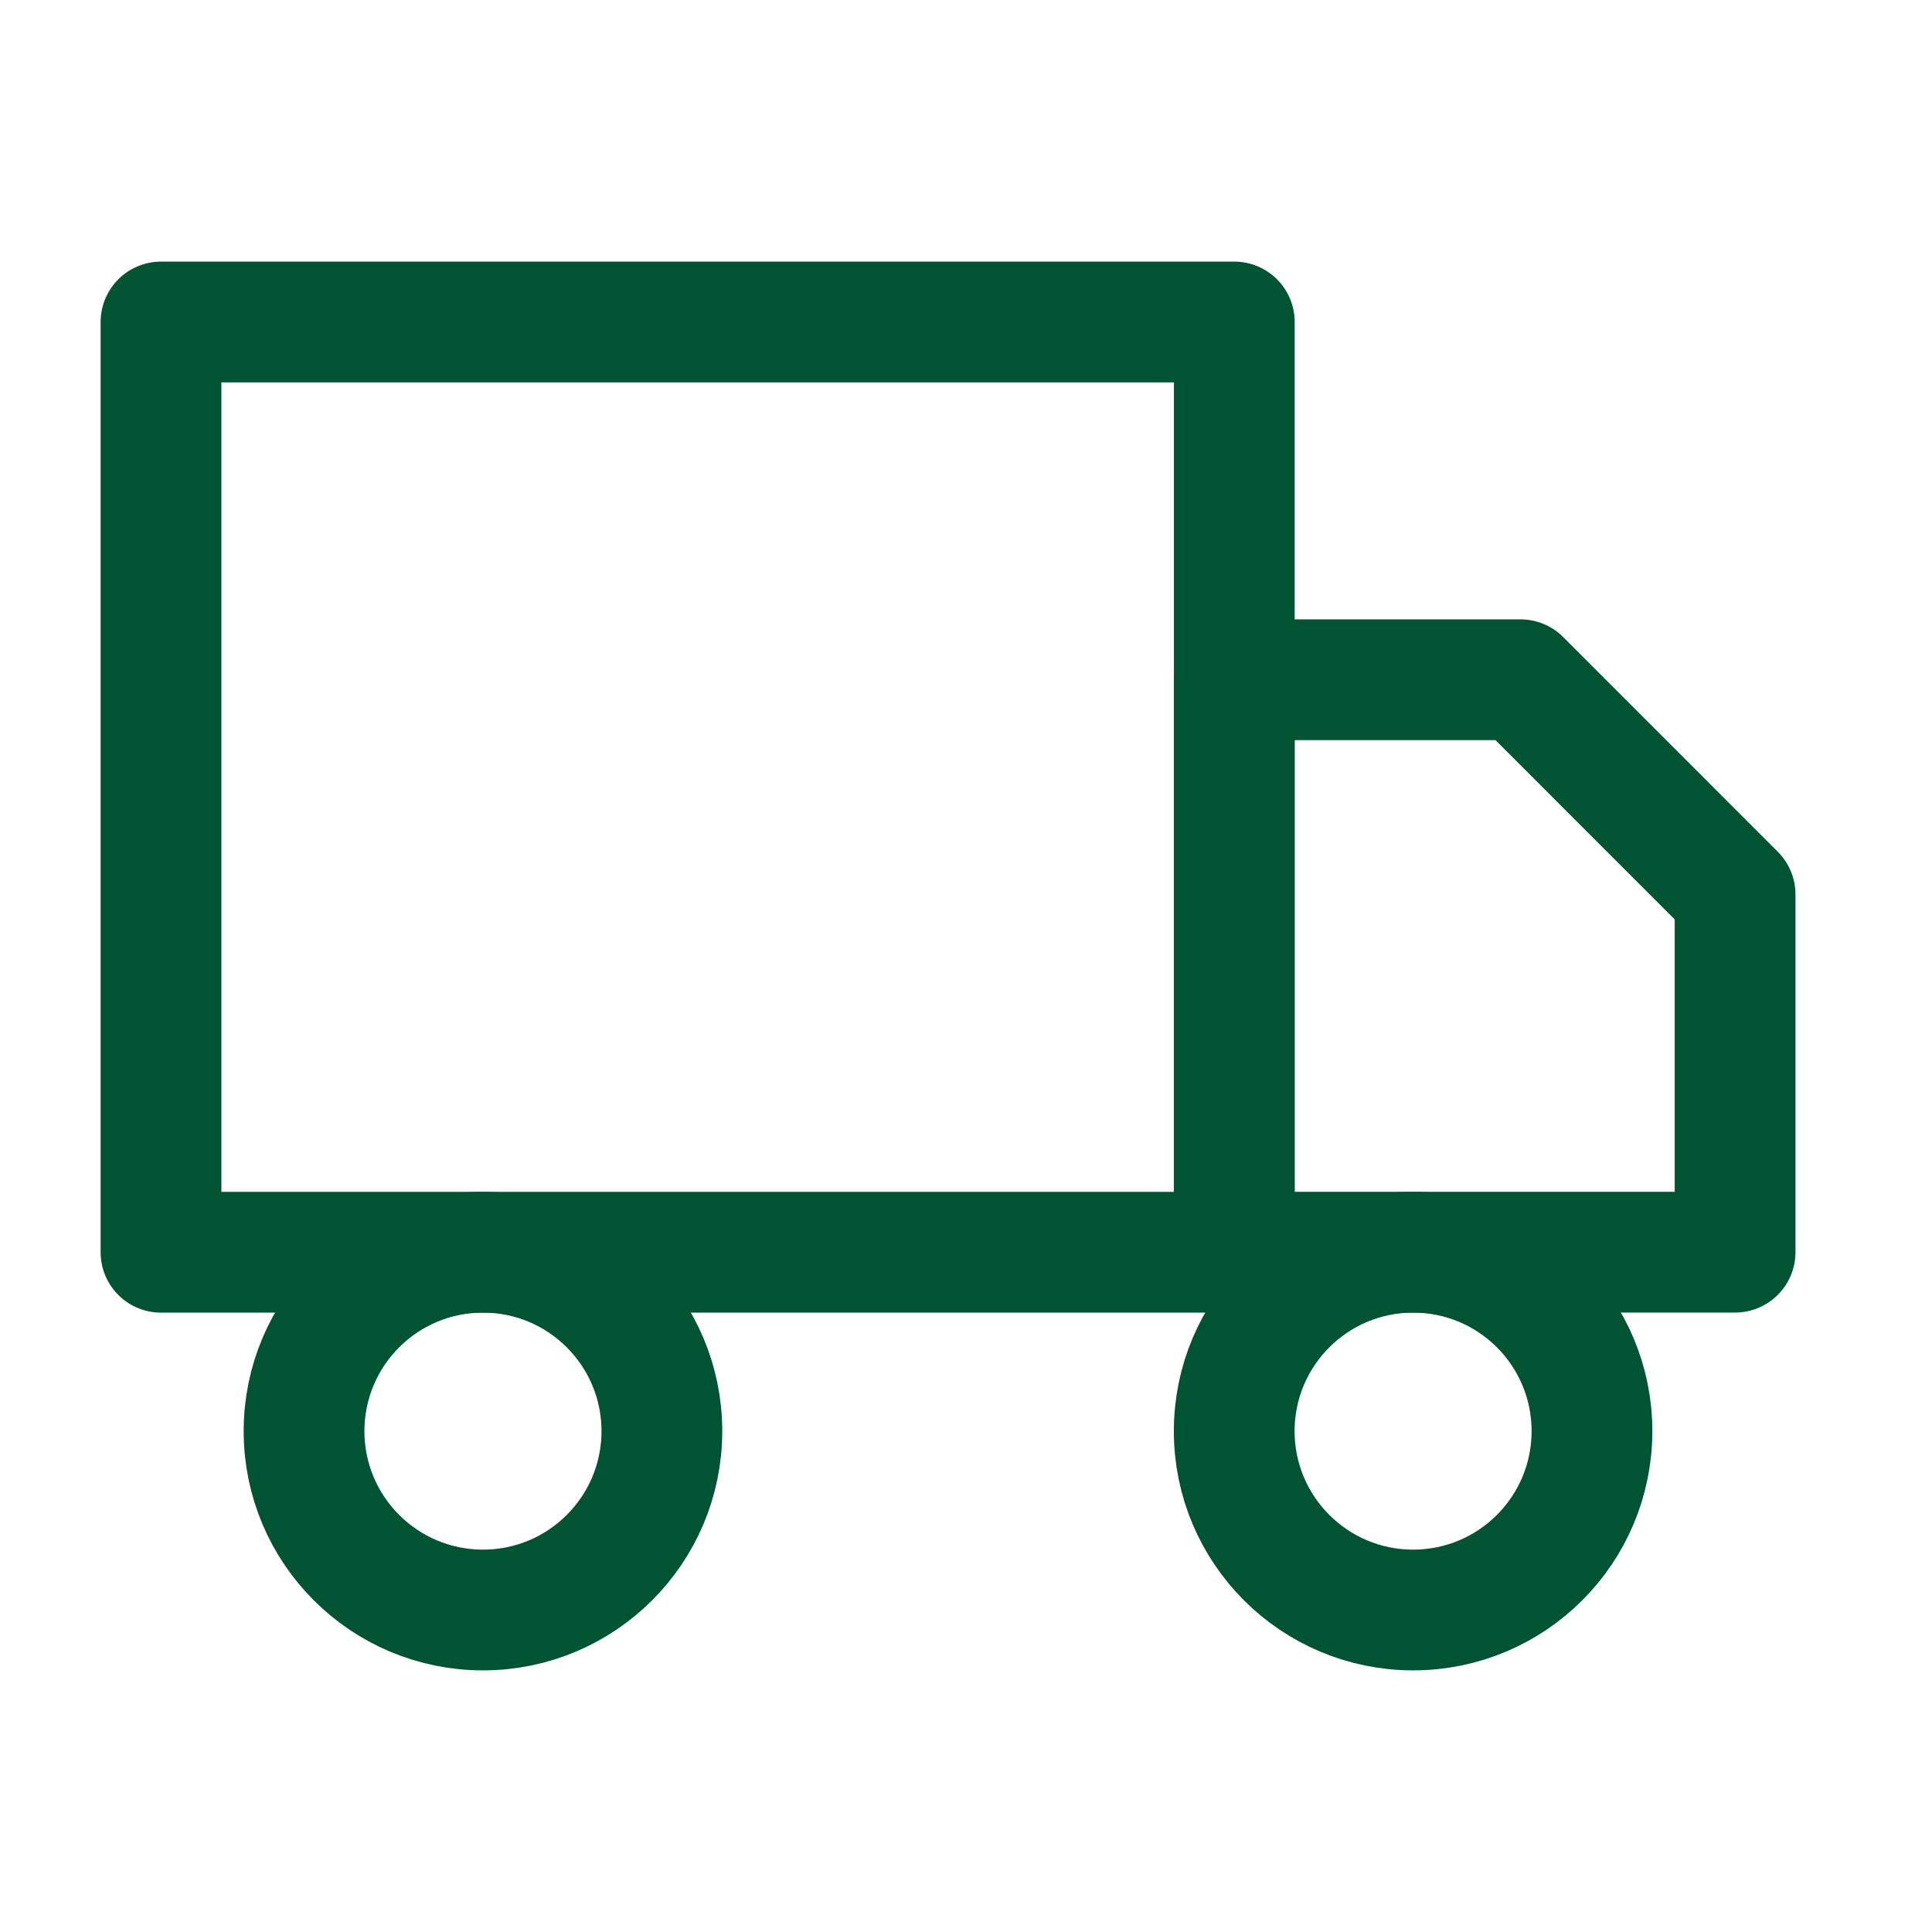
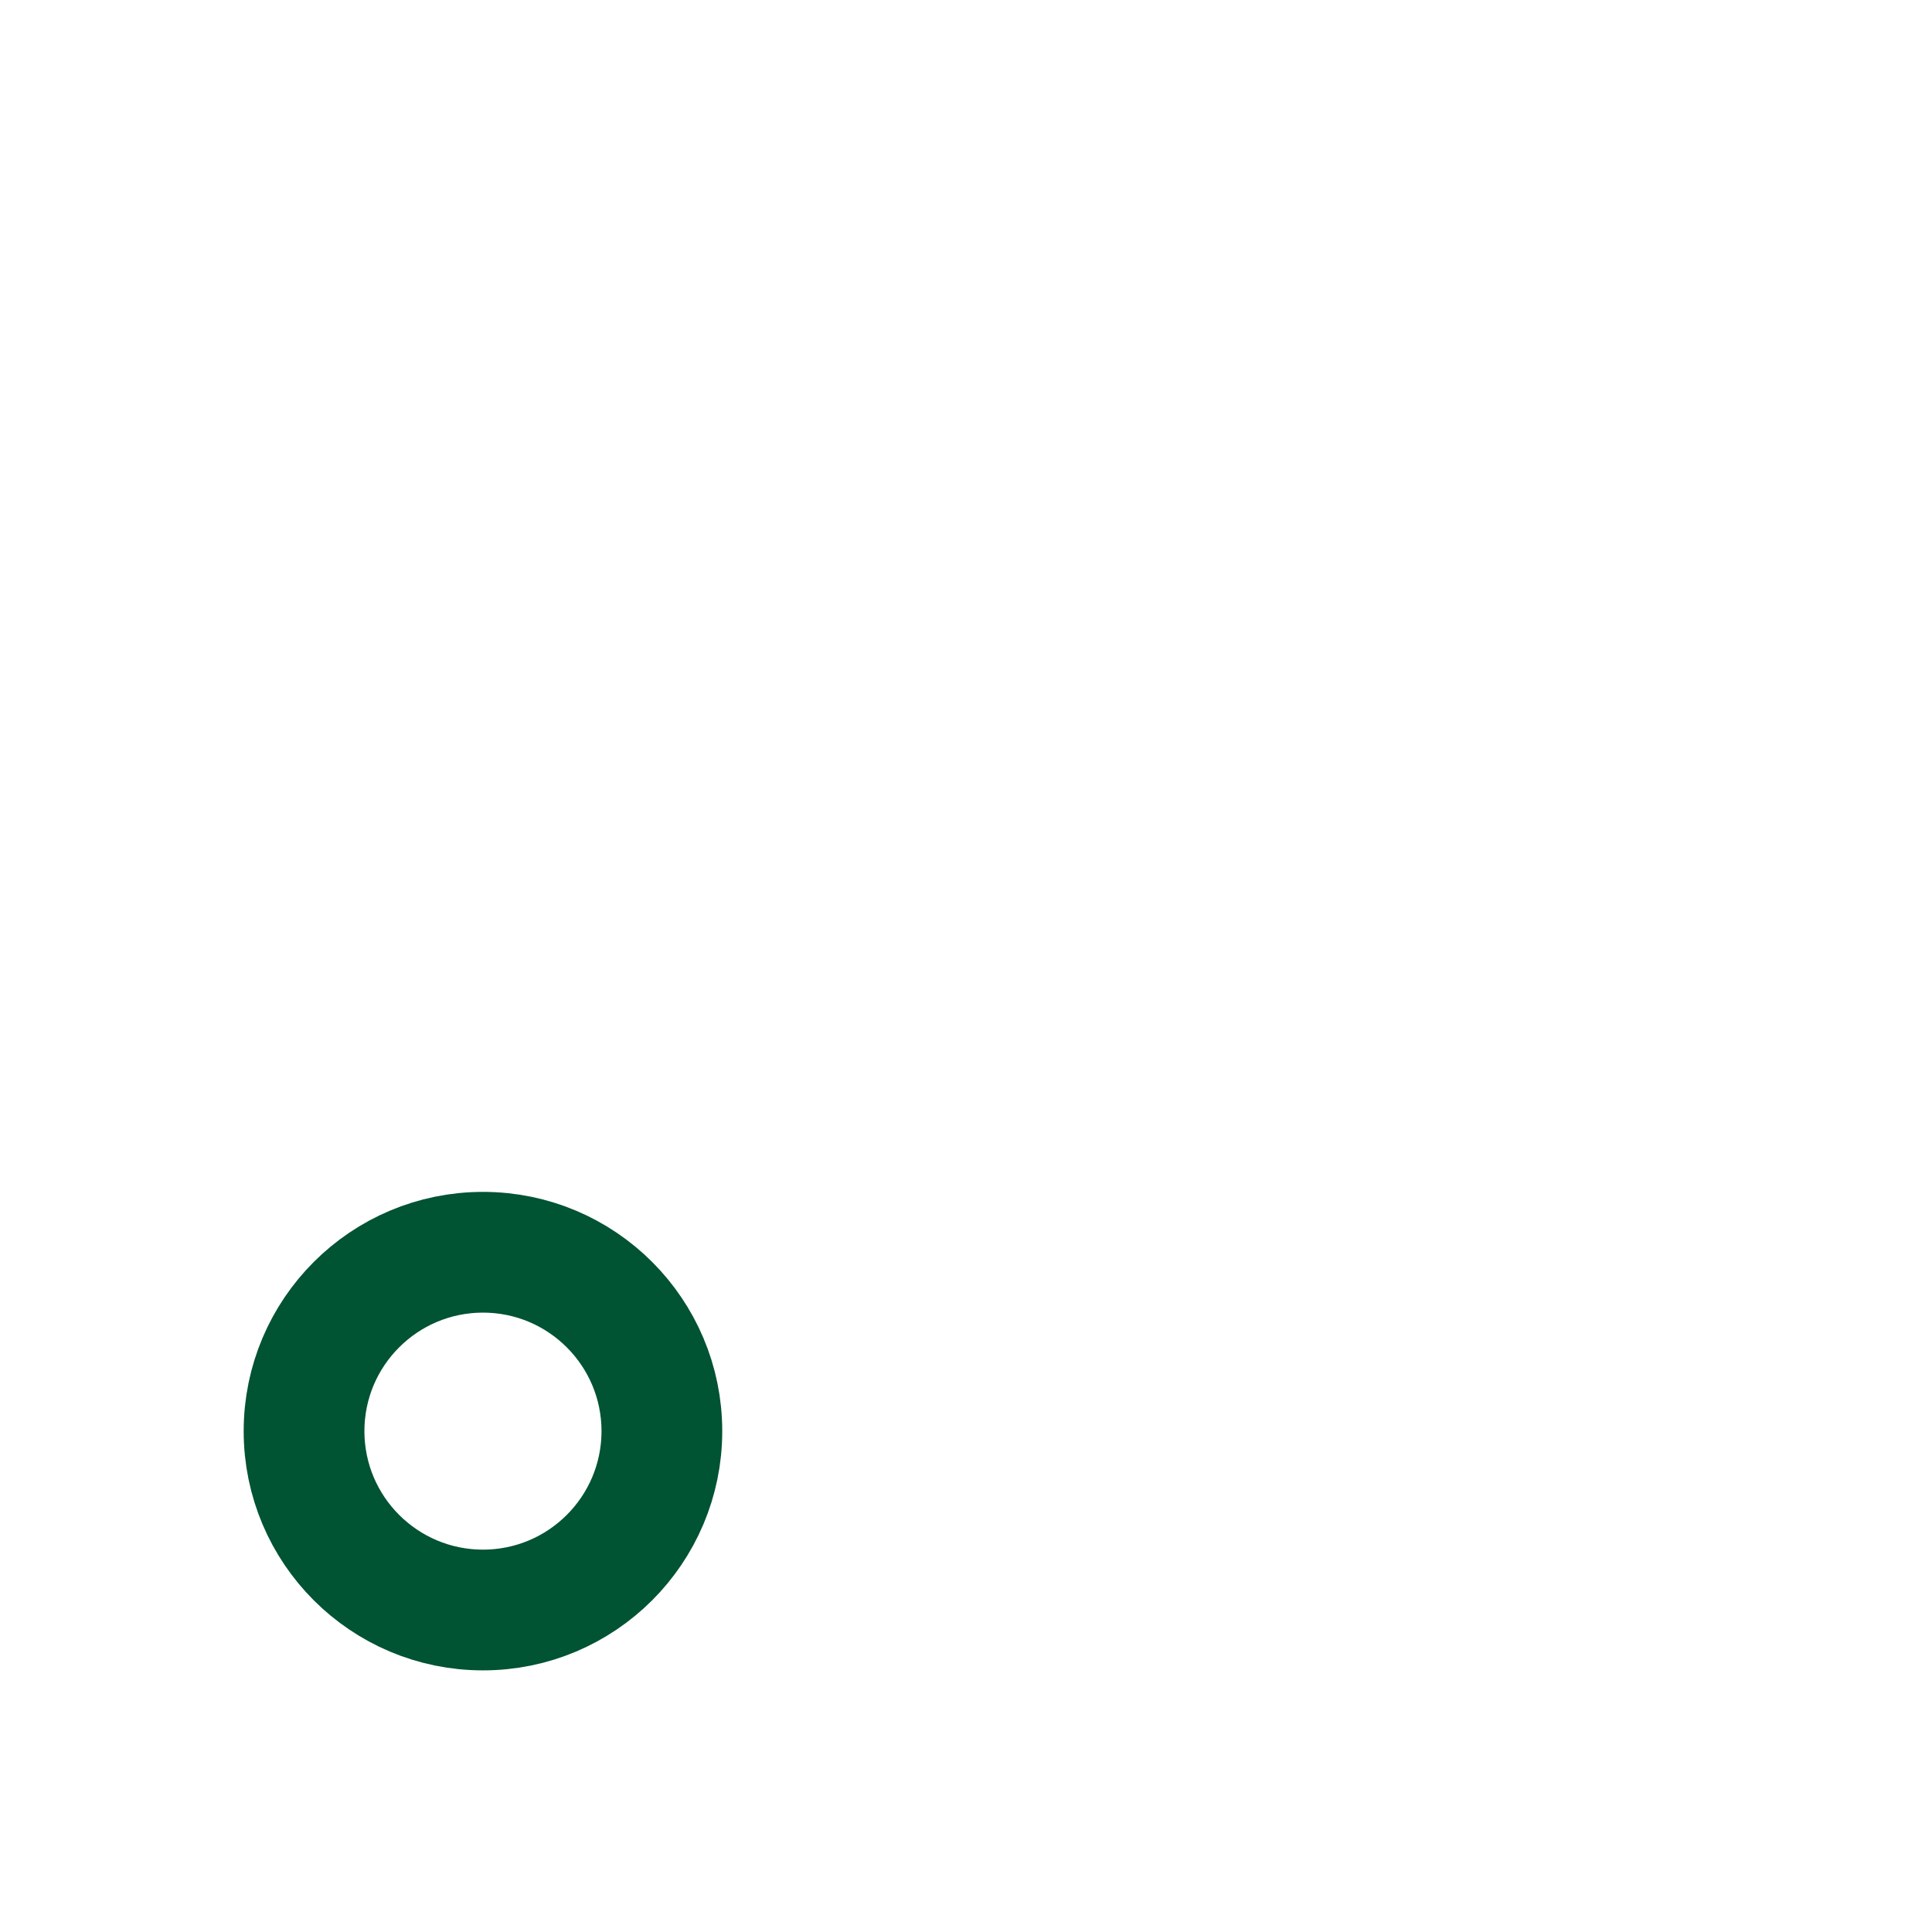
<svg xmlns="http://www.w3.org/2000/svg" width="24" height="24" viewBox="0 0 24 24" fill="none">
-   <path d="M15.333 4H2V15.556H15.333V4Z" stroke="#005333" stroke-width="1.5" stroke-linecap="round" stroke-linejoin="round" />
-   <path d="M15.332 8.444H18.888L21.554 11.111V15.555H15.332V8.444Z" stroke="#005333" stroke-width="1.5" stroke-linecap="round" stroke-linejoin="round" />
  <path d="M6 20C7.227 20 8.222 19.005 8.222 17.778C8.222 16.551 7.227 15.556 6 15.556C4.772 15.556 3.777 16.551 3.777 17.778C3.777 19.005 4.772 20 6 20Z" stroke="#005333" stroke-width="1.5" stroke-linecap="round" stroke-linejoin="round" />
-   <path d="M17.554 20C18.782 20 19.776 19.005 19.776 17.778C19.776 16.551 18.782 15.556 17.554 15.556C16.327 15.556 15.332 16.551 15.332 17.778C15.332 19.005 16.327 20 17.554 20Z" stroke="#005333" stroke-width="1.5" stroke-linecap="round" stroke-linejoin="round" />
</svg>